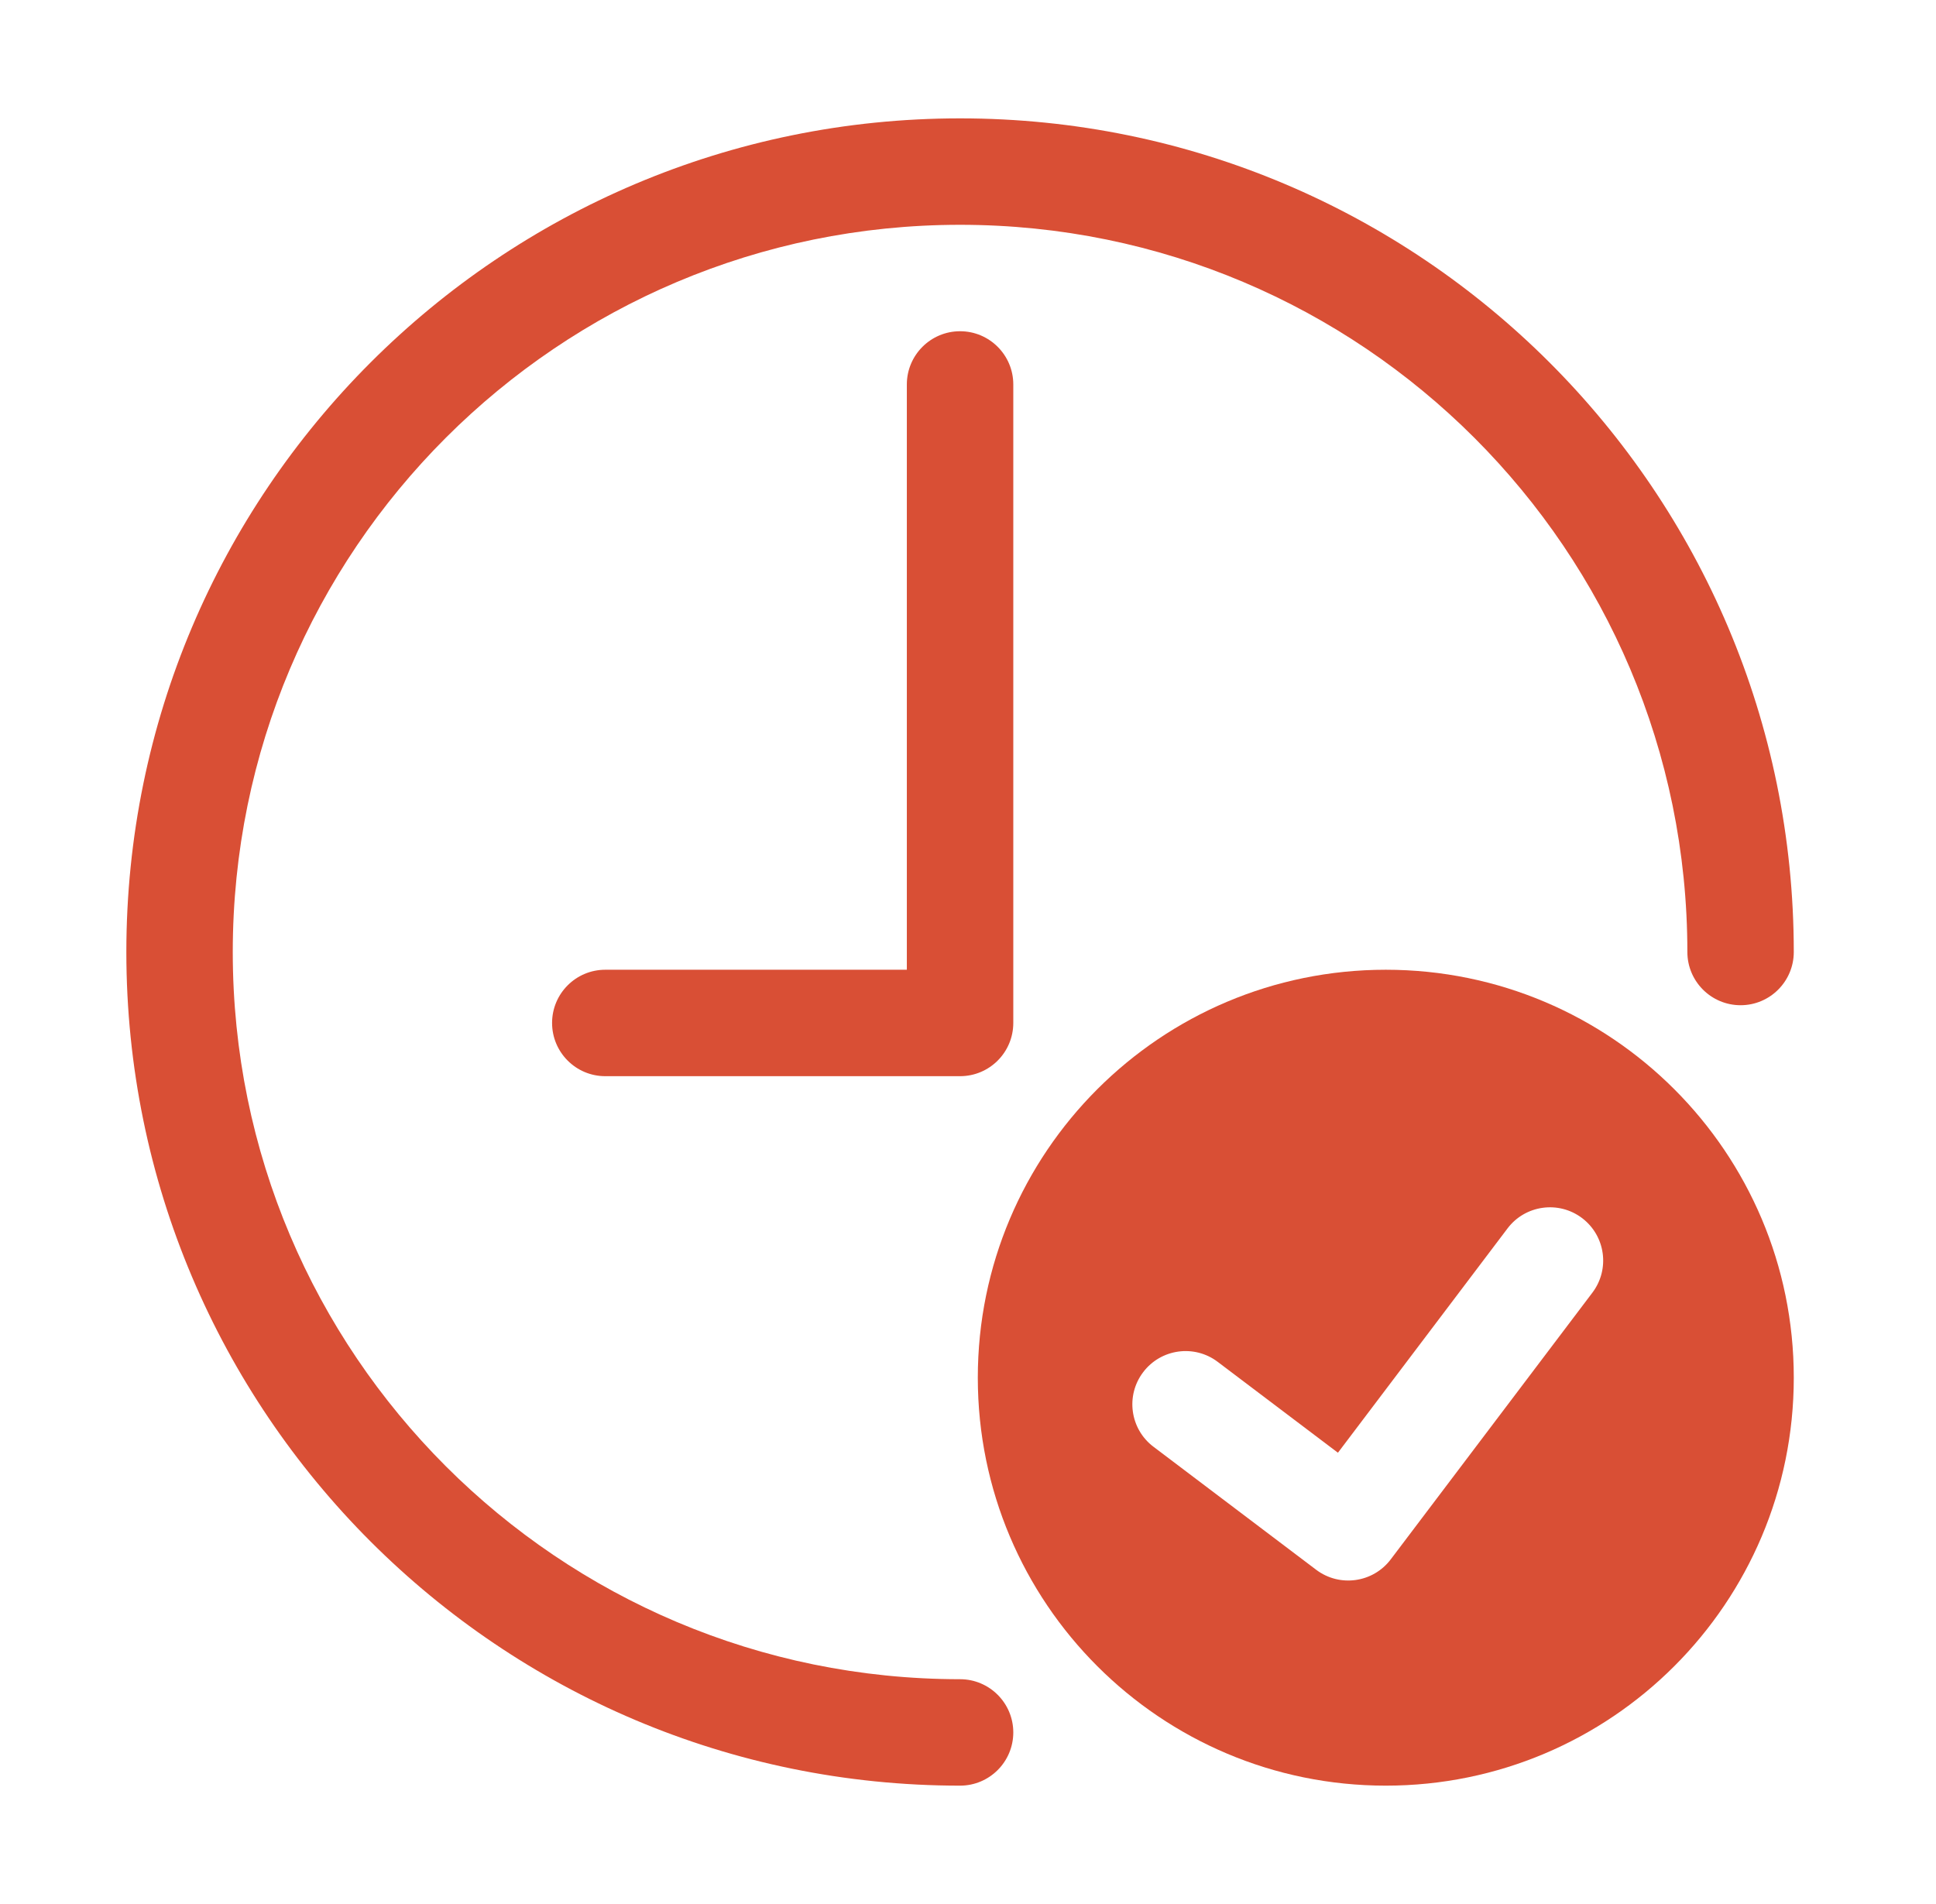
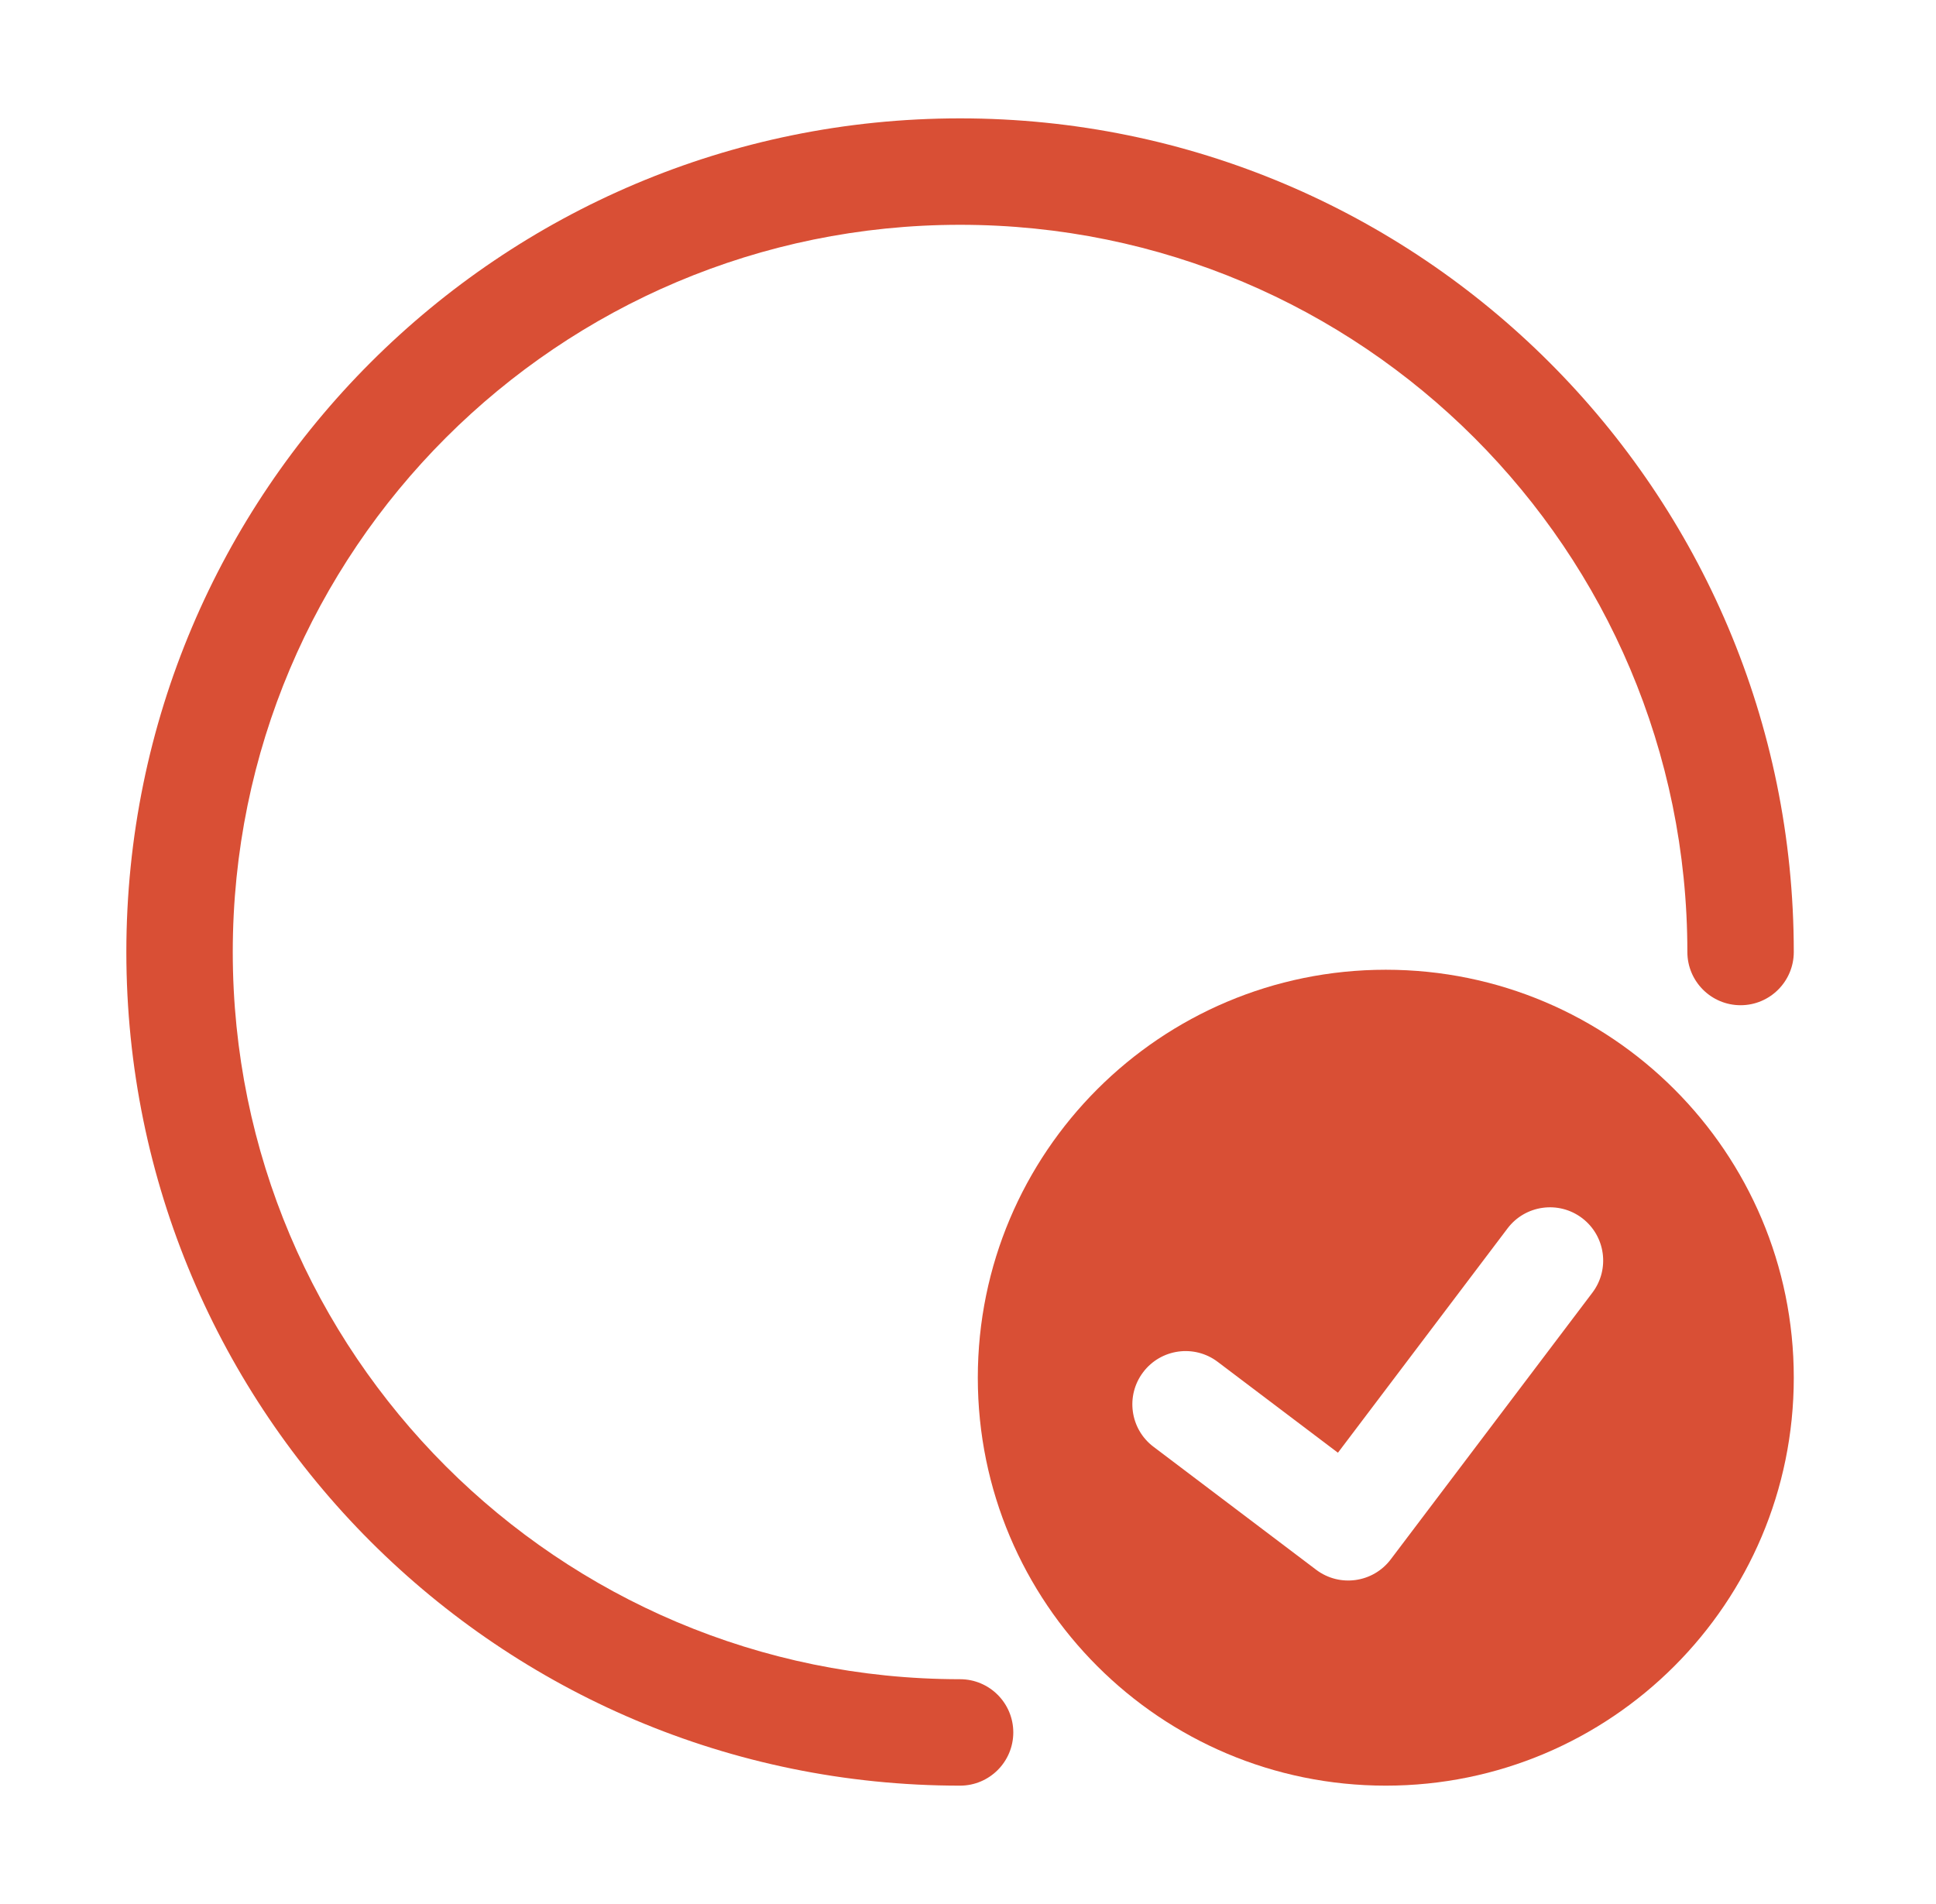
<svg xmlns="http://www.w3.org/2000/svg" width="61" height="60" viewBox="0 0 61 60" fill="none">
  <path d="M30.25 52.916C17.594 52.916 7.334 42.656 7.334 30C7.334 17.344 17.594 7.084 30.25 7.084C42.907 7.084 53.166 17.344 53.166 30C53.166 30.926 53.918 31.677 54.843 31.677C55.768 31.677 56.519 30.925 56.519 30C56.519 15.492 44.758 3.73 30.25 3.73C15.742 3.73 3.981 15.492 3.981 30C3.981 44.508 15.742 56.27 30.25 56.27C31.176 56.27 31.927 55.518 31.927 54.593C31.927 53.668 31.176 52.916 30.25 52.916Z" fill="#D94F35" />
-   <path d="M28.573 12.115V30.559H19.071C18.146 30.559 17.395 31.31 17.395 32.235C17.395 33.162 18.146 33.913 19.071 33.913H30.25C31.176 33.913 31.927 33.162 31.927 32.235V12.115C31.927 11.188 31.175 10.438 30.25 10.438C29.325 10.438 28.573 11.189 28.573 12.115Z" fill="#D94F35" />
  <path d="M43.664 30.559C36.564 30.559 30.809 36.314 30.809 43.414C30.809 50.515 36.563 56.27 43.664 56.27C50.764 56.27 56.519 50.515 56.519 43.414C56.519 36.314 50.764 30.559 43.664 30.559ZM43.82 49.139C43.261 49.879 42.209 50.025 41.47 49.467L36.343 45.59C35.606 45.033 35.459 43.981 36.018 43.242C36.576 42.503 37.629 42.357 38.366 42.914L42.156 45.779L47.499 38.711C48.057 37.972 49.109 37.826 49.848 38.384C50.586 38.943 50.733 39.995 50.174 40.734L43.82 49.139Z" fill="#D94F35" />
</svg>